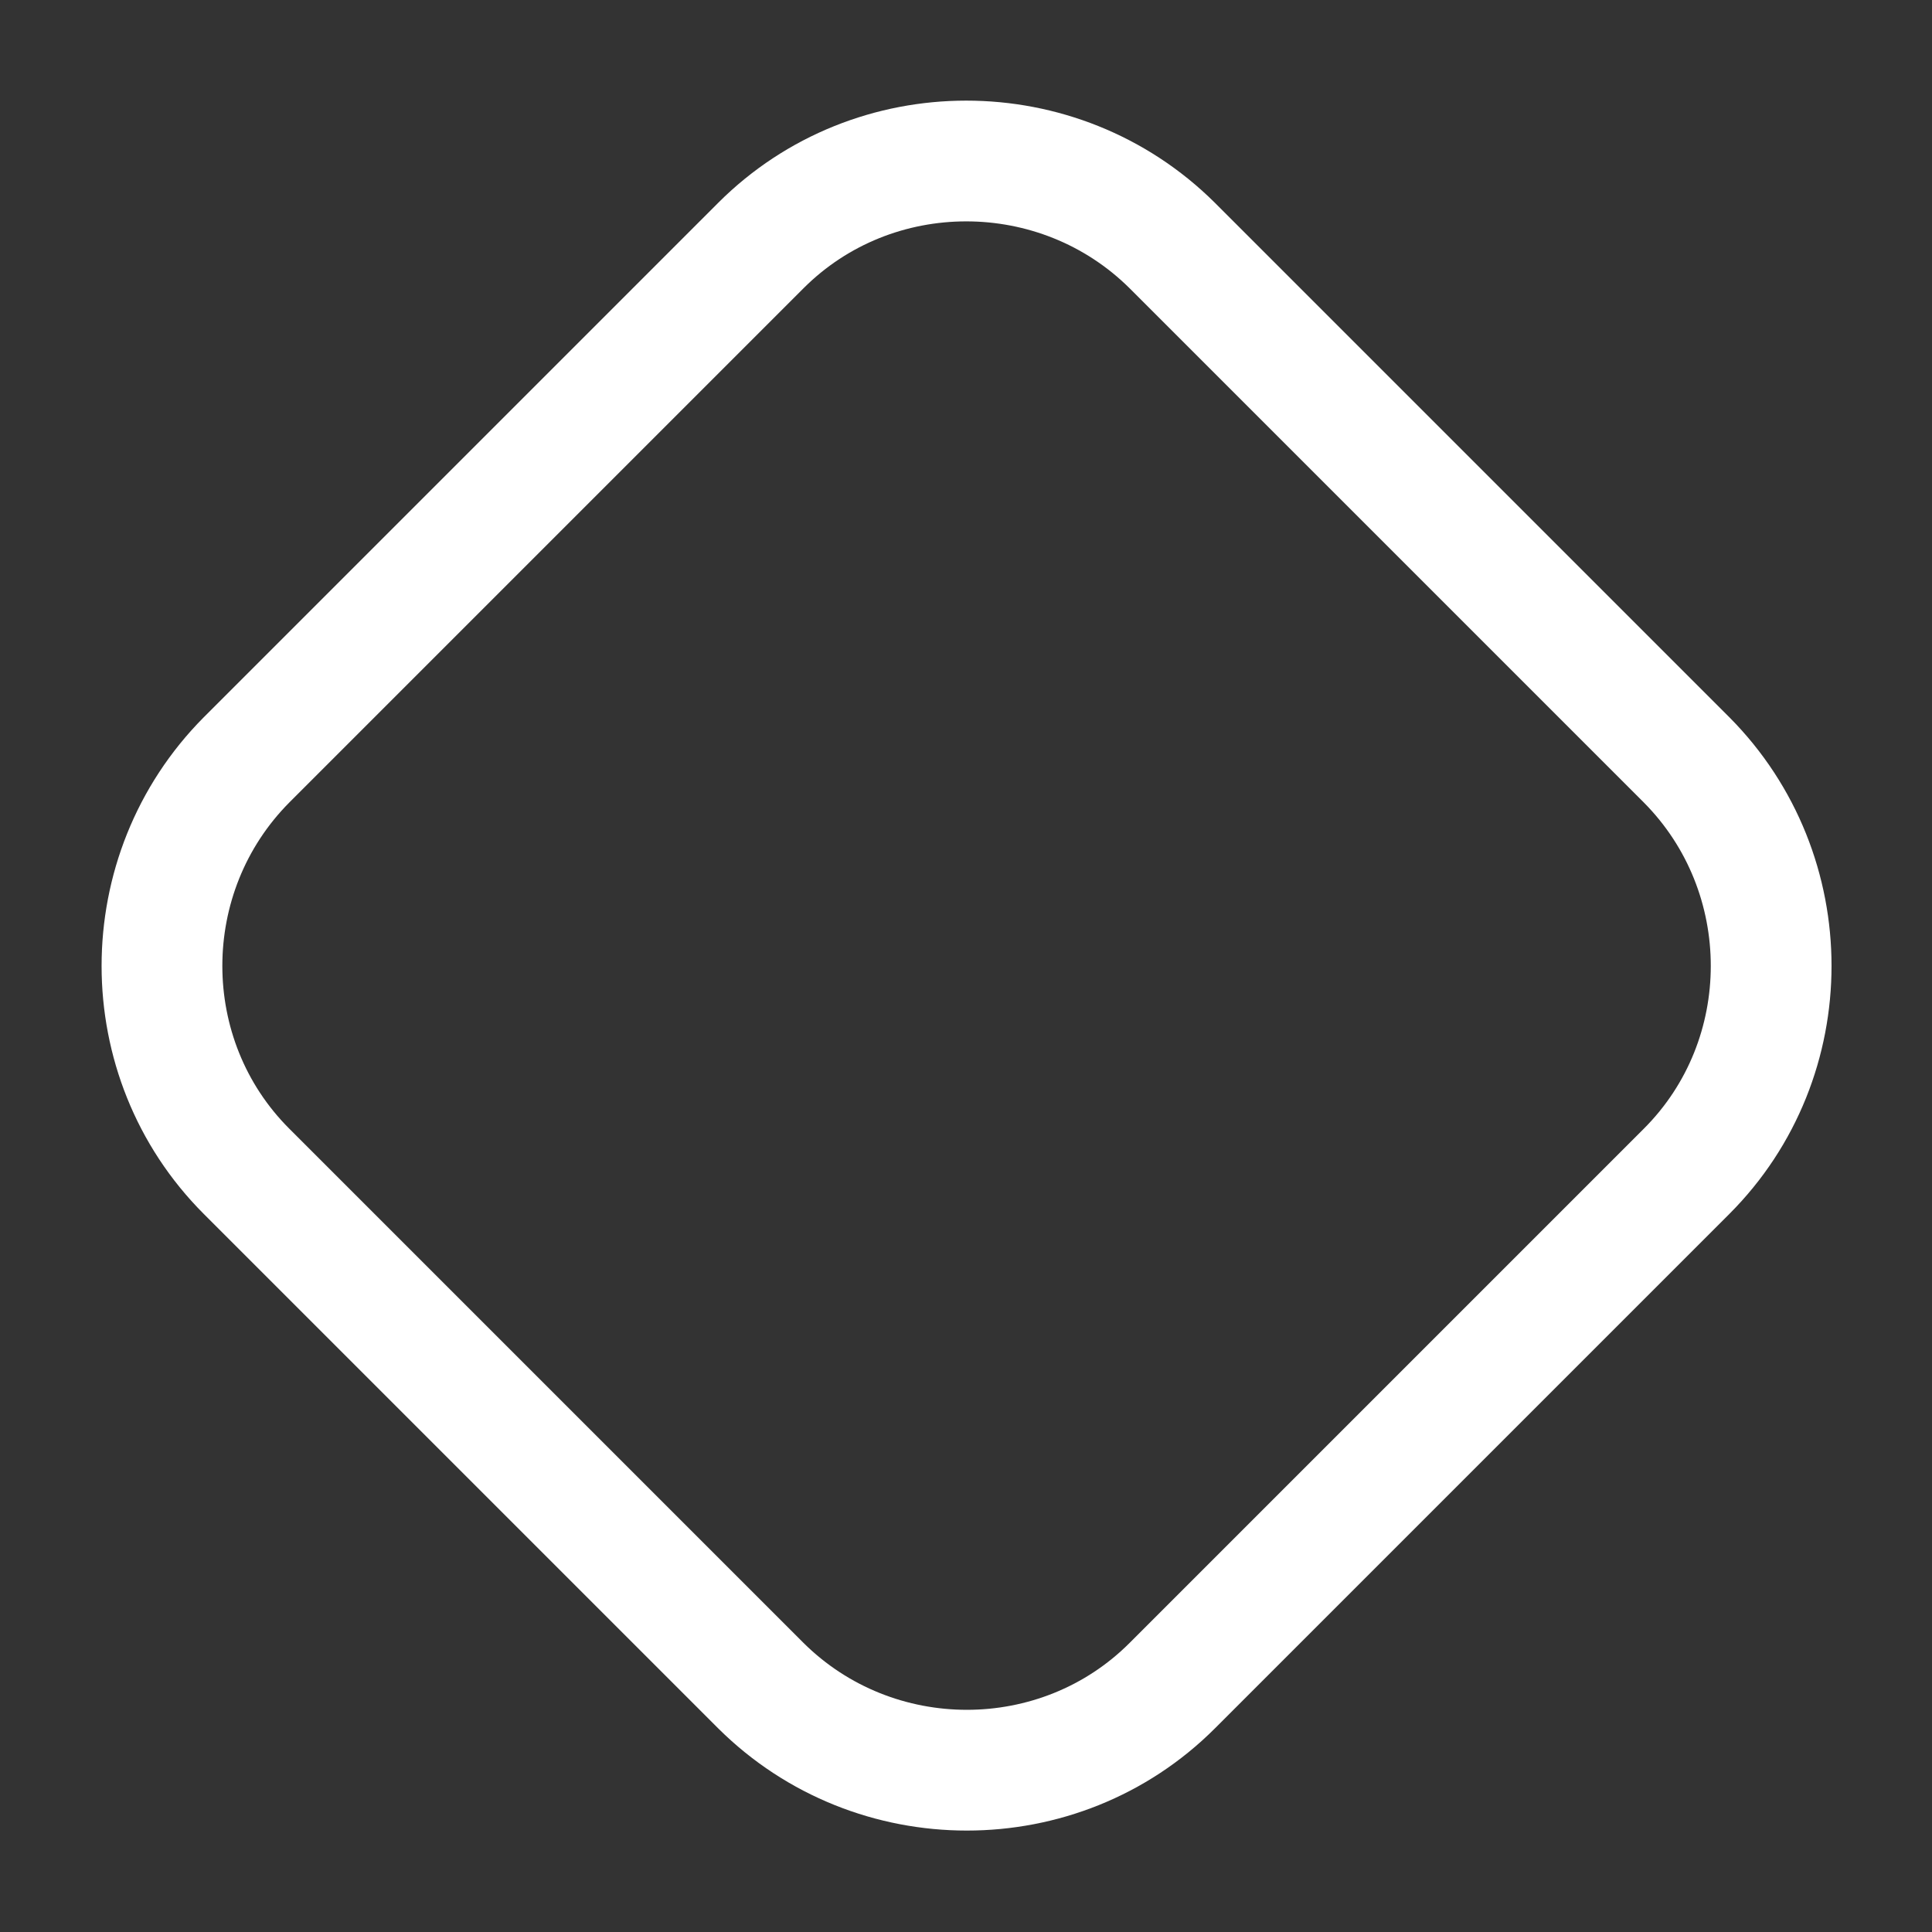
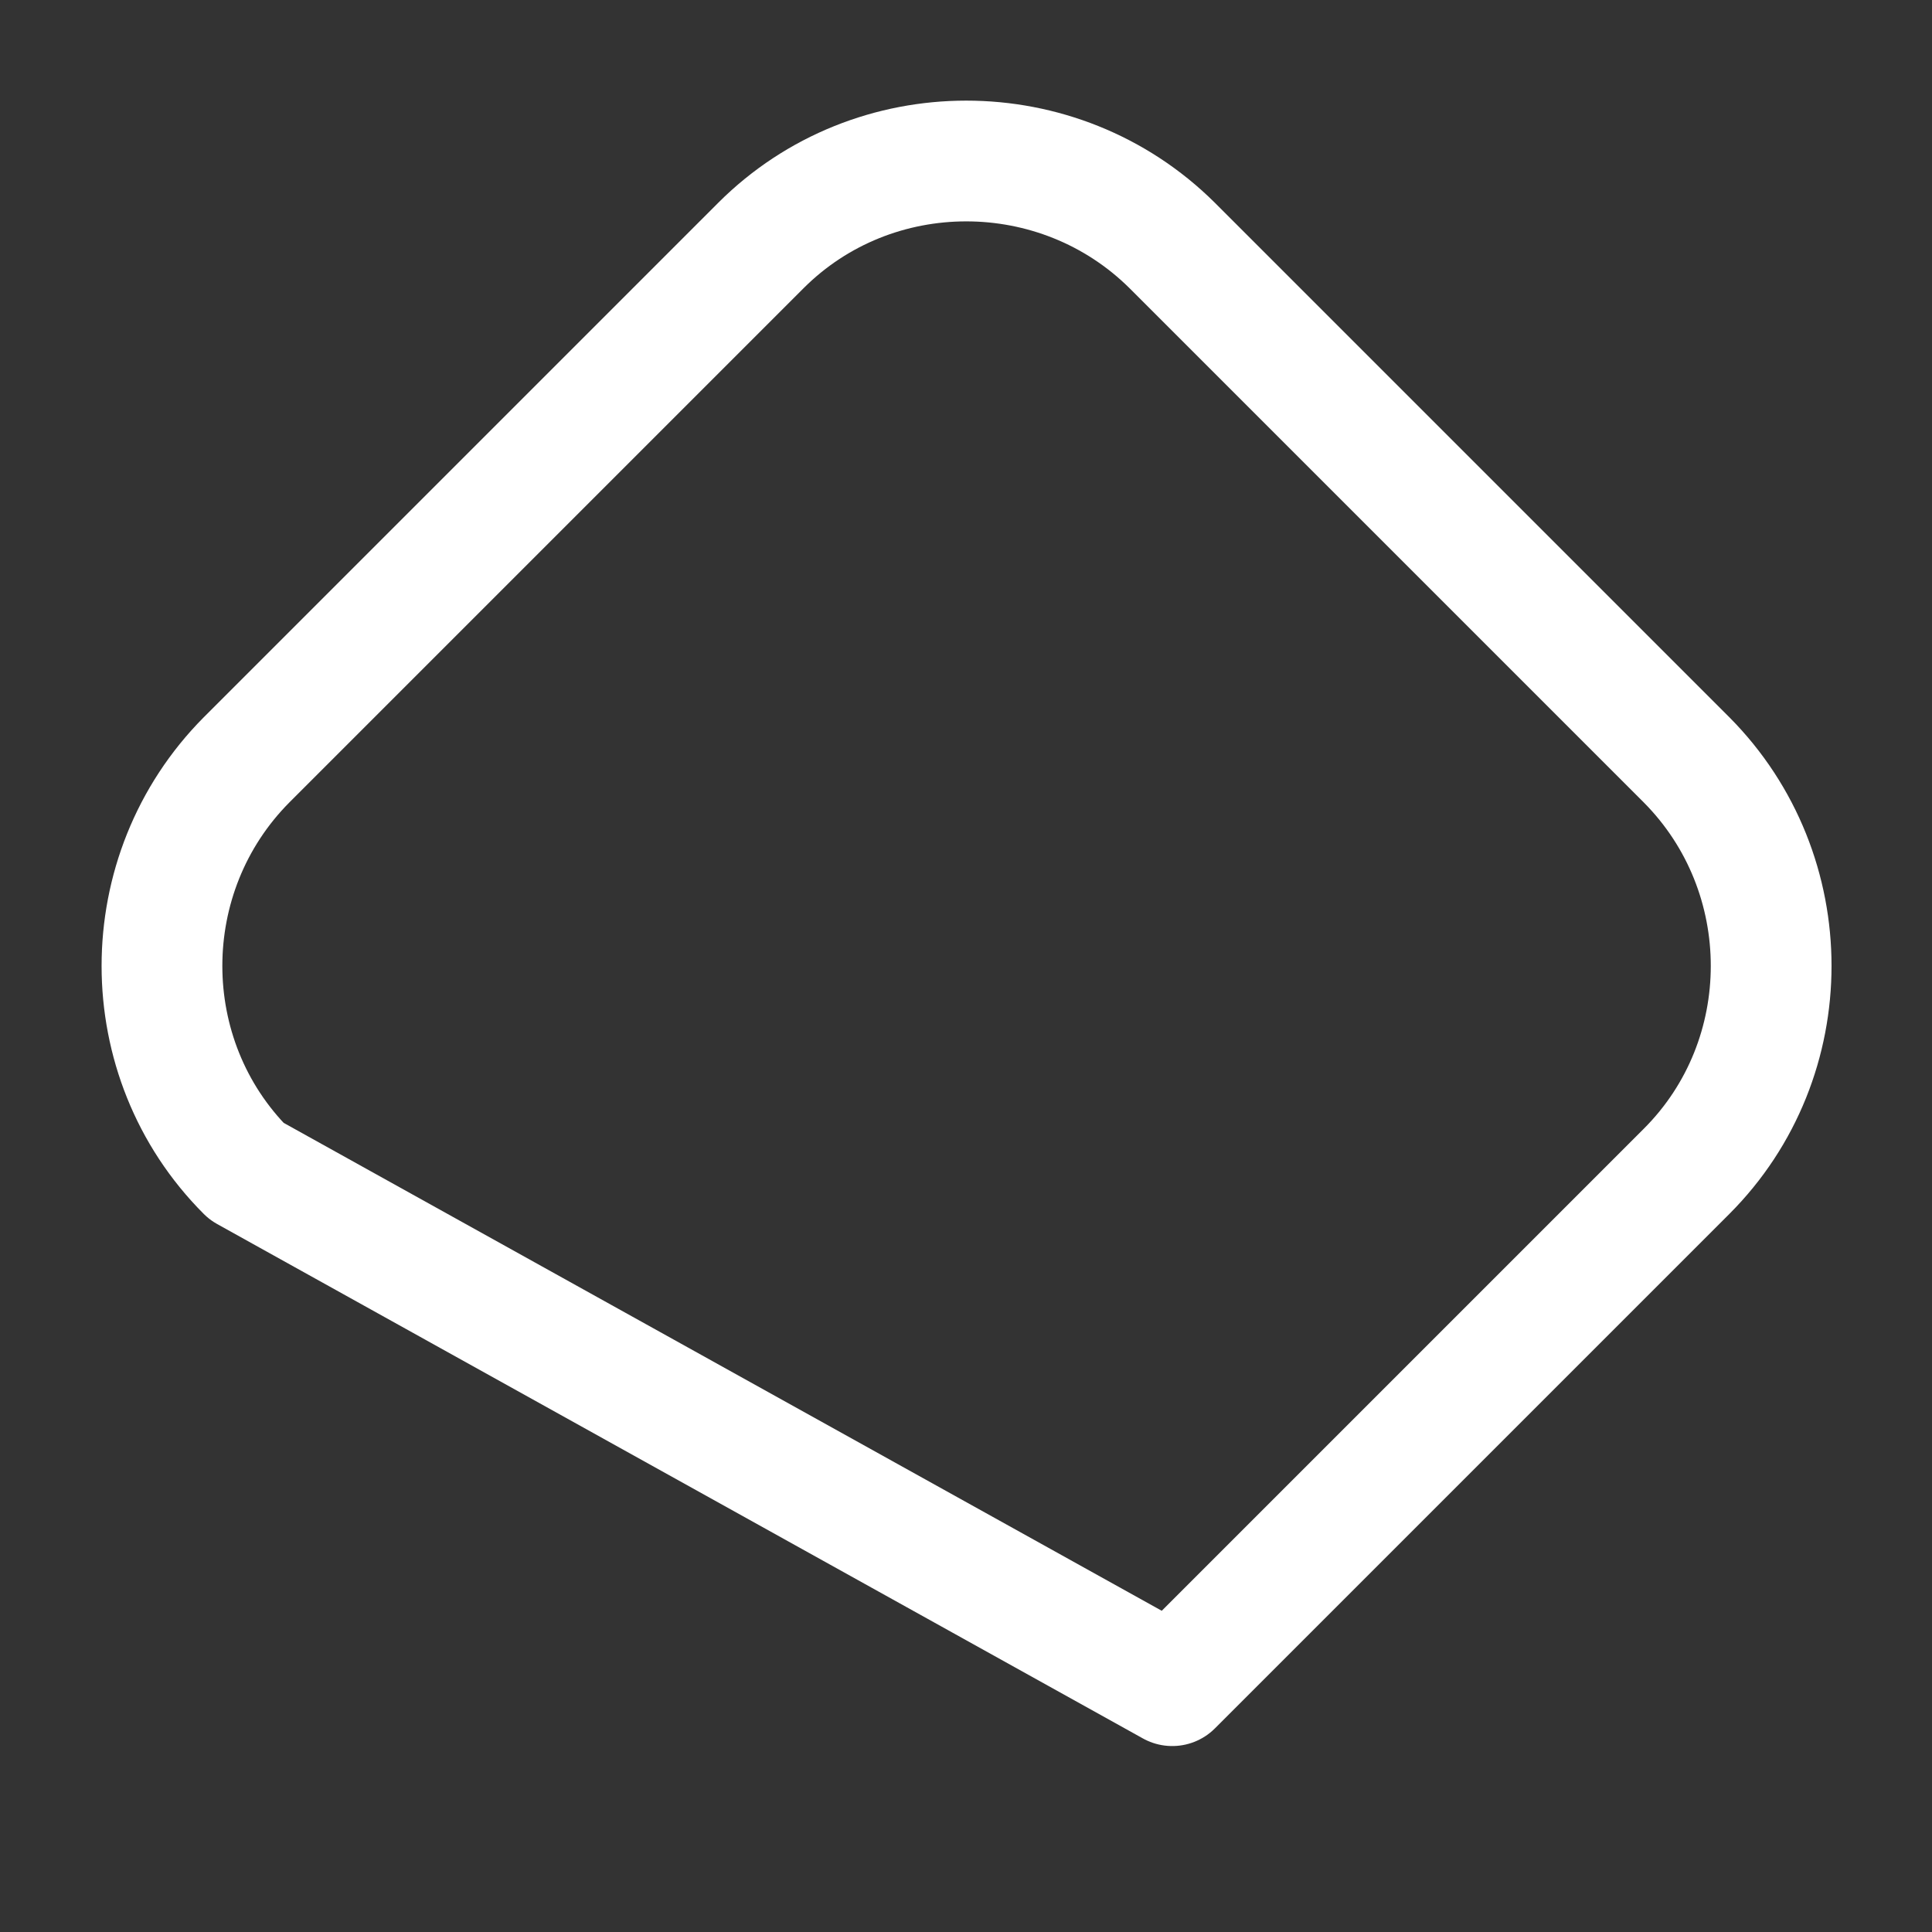
<svg xmlns="http://www.w3.org/2000/svg" width="24" height="24" viewBox="0 0 24 24" fill="none">
  <rect x="0" y="0" width="24" height="24" fill="#333333" stroke="none" />
-   <path d="M20.952 14.55L14.562 20.94C13.162 22.34 10.862 22.34 9.452 20.94L3.062 14.55C1.662 13.15 1.662 10.85 3.062 9.44L9.452 3.05C10.852 1.65 13.152 1.65 14.562 3.05L20.952 9.44C22.352 10.85 22.352 13.15 20.952 14.55Z" stroke="white" stroke-width="1.5" stroke-linecap="round" stroke-linejoin="round" />
+   <path d="M20.952 14.55L14.562 20.94L3.062 14.55C1.662 13.15 1.662 10.85 3.062 9.44L9.452 3.05C10.852 1.65 13.152 1.65 14.562 3.05L20.952 9.44C22.352 10.85 22.352 13.15 20.952 14.55Z" stroke="white" stroke-width="1.5" stroke-linecap="round" stroke-linejoin="round" />
</svg>